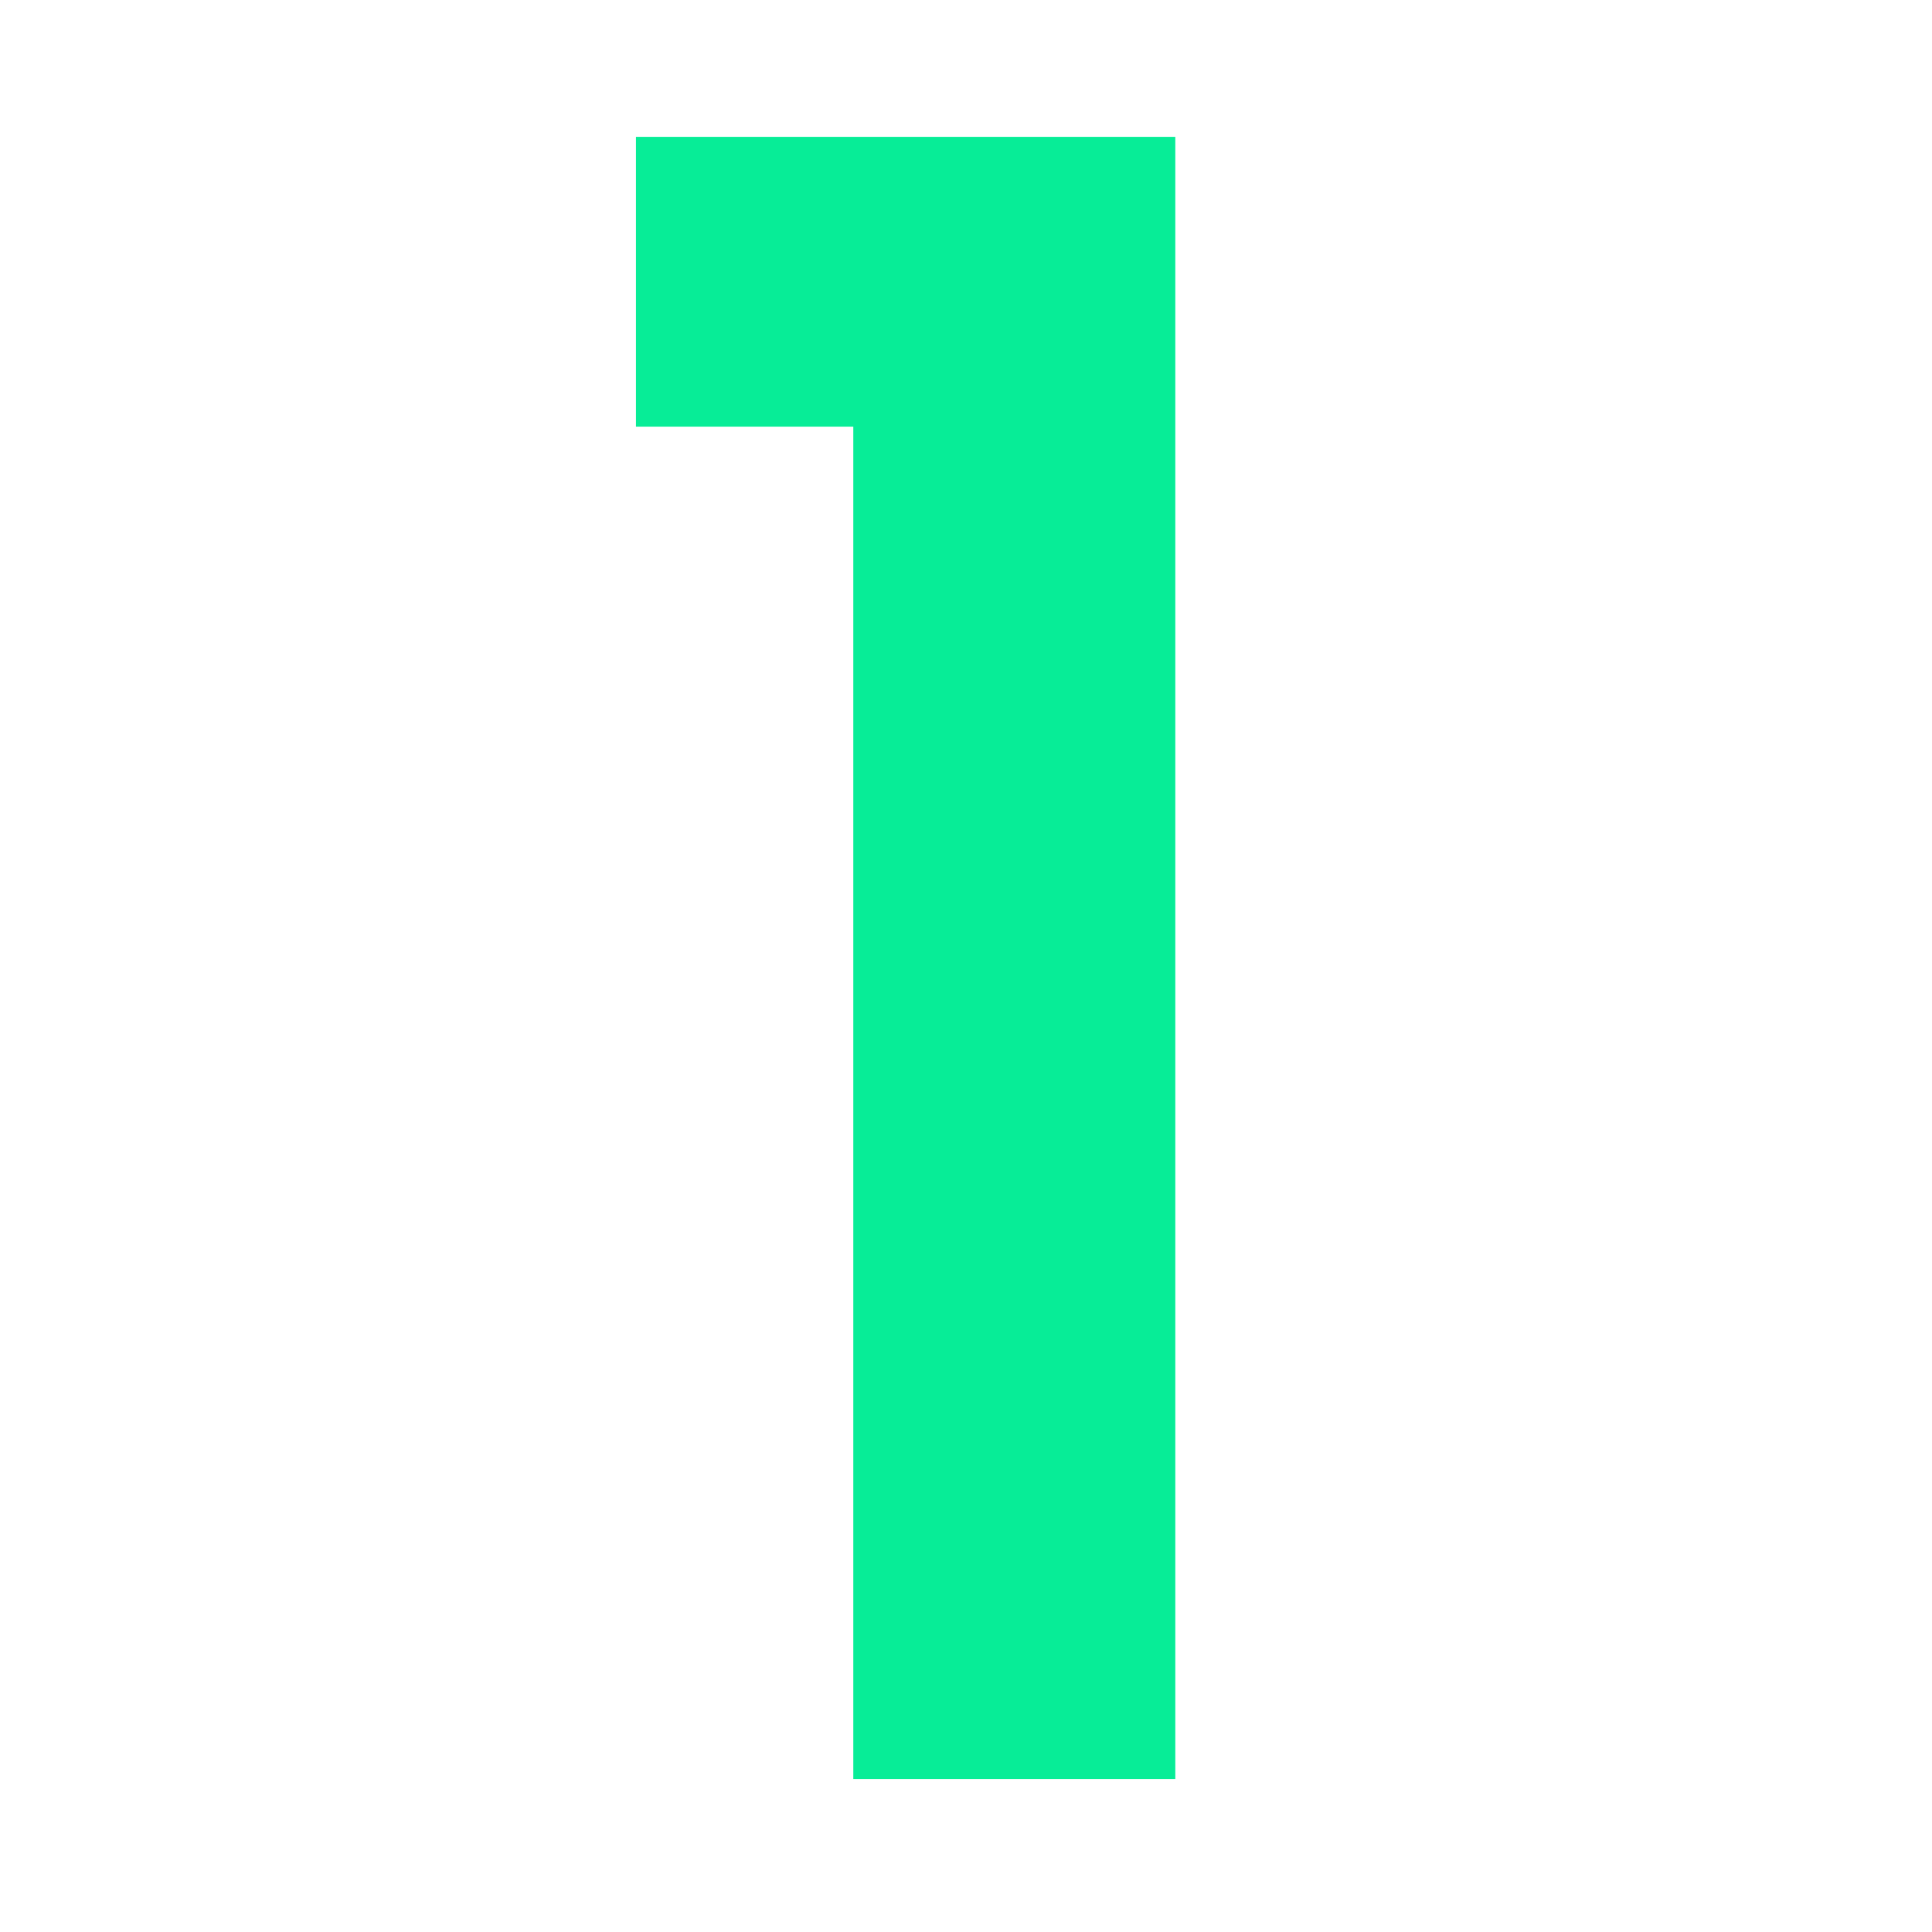
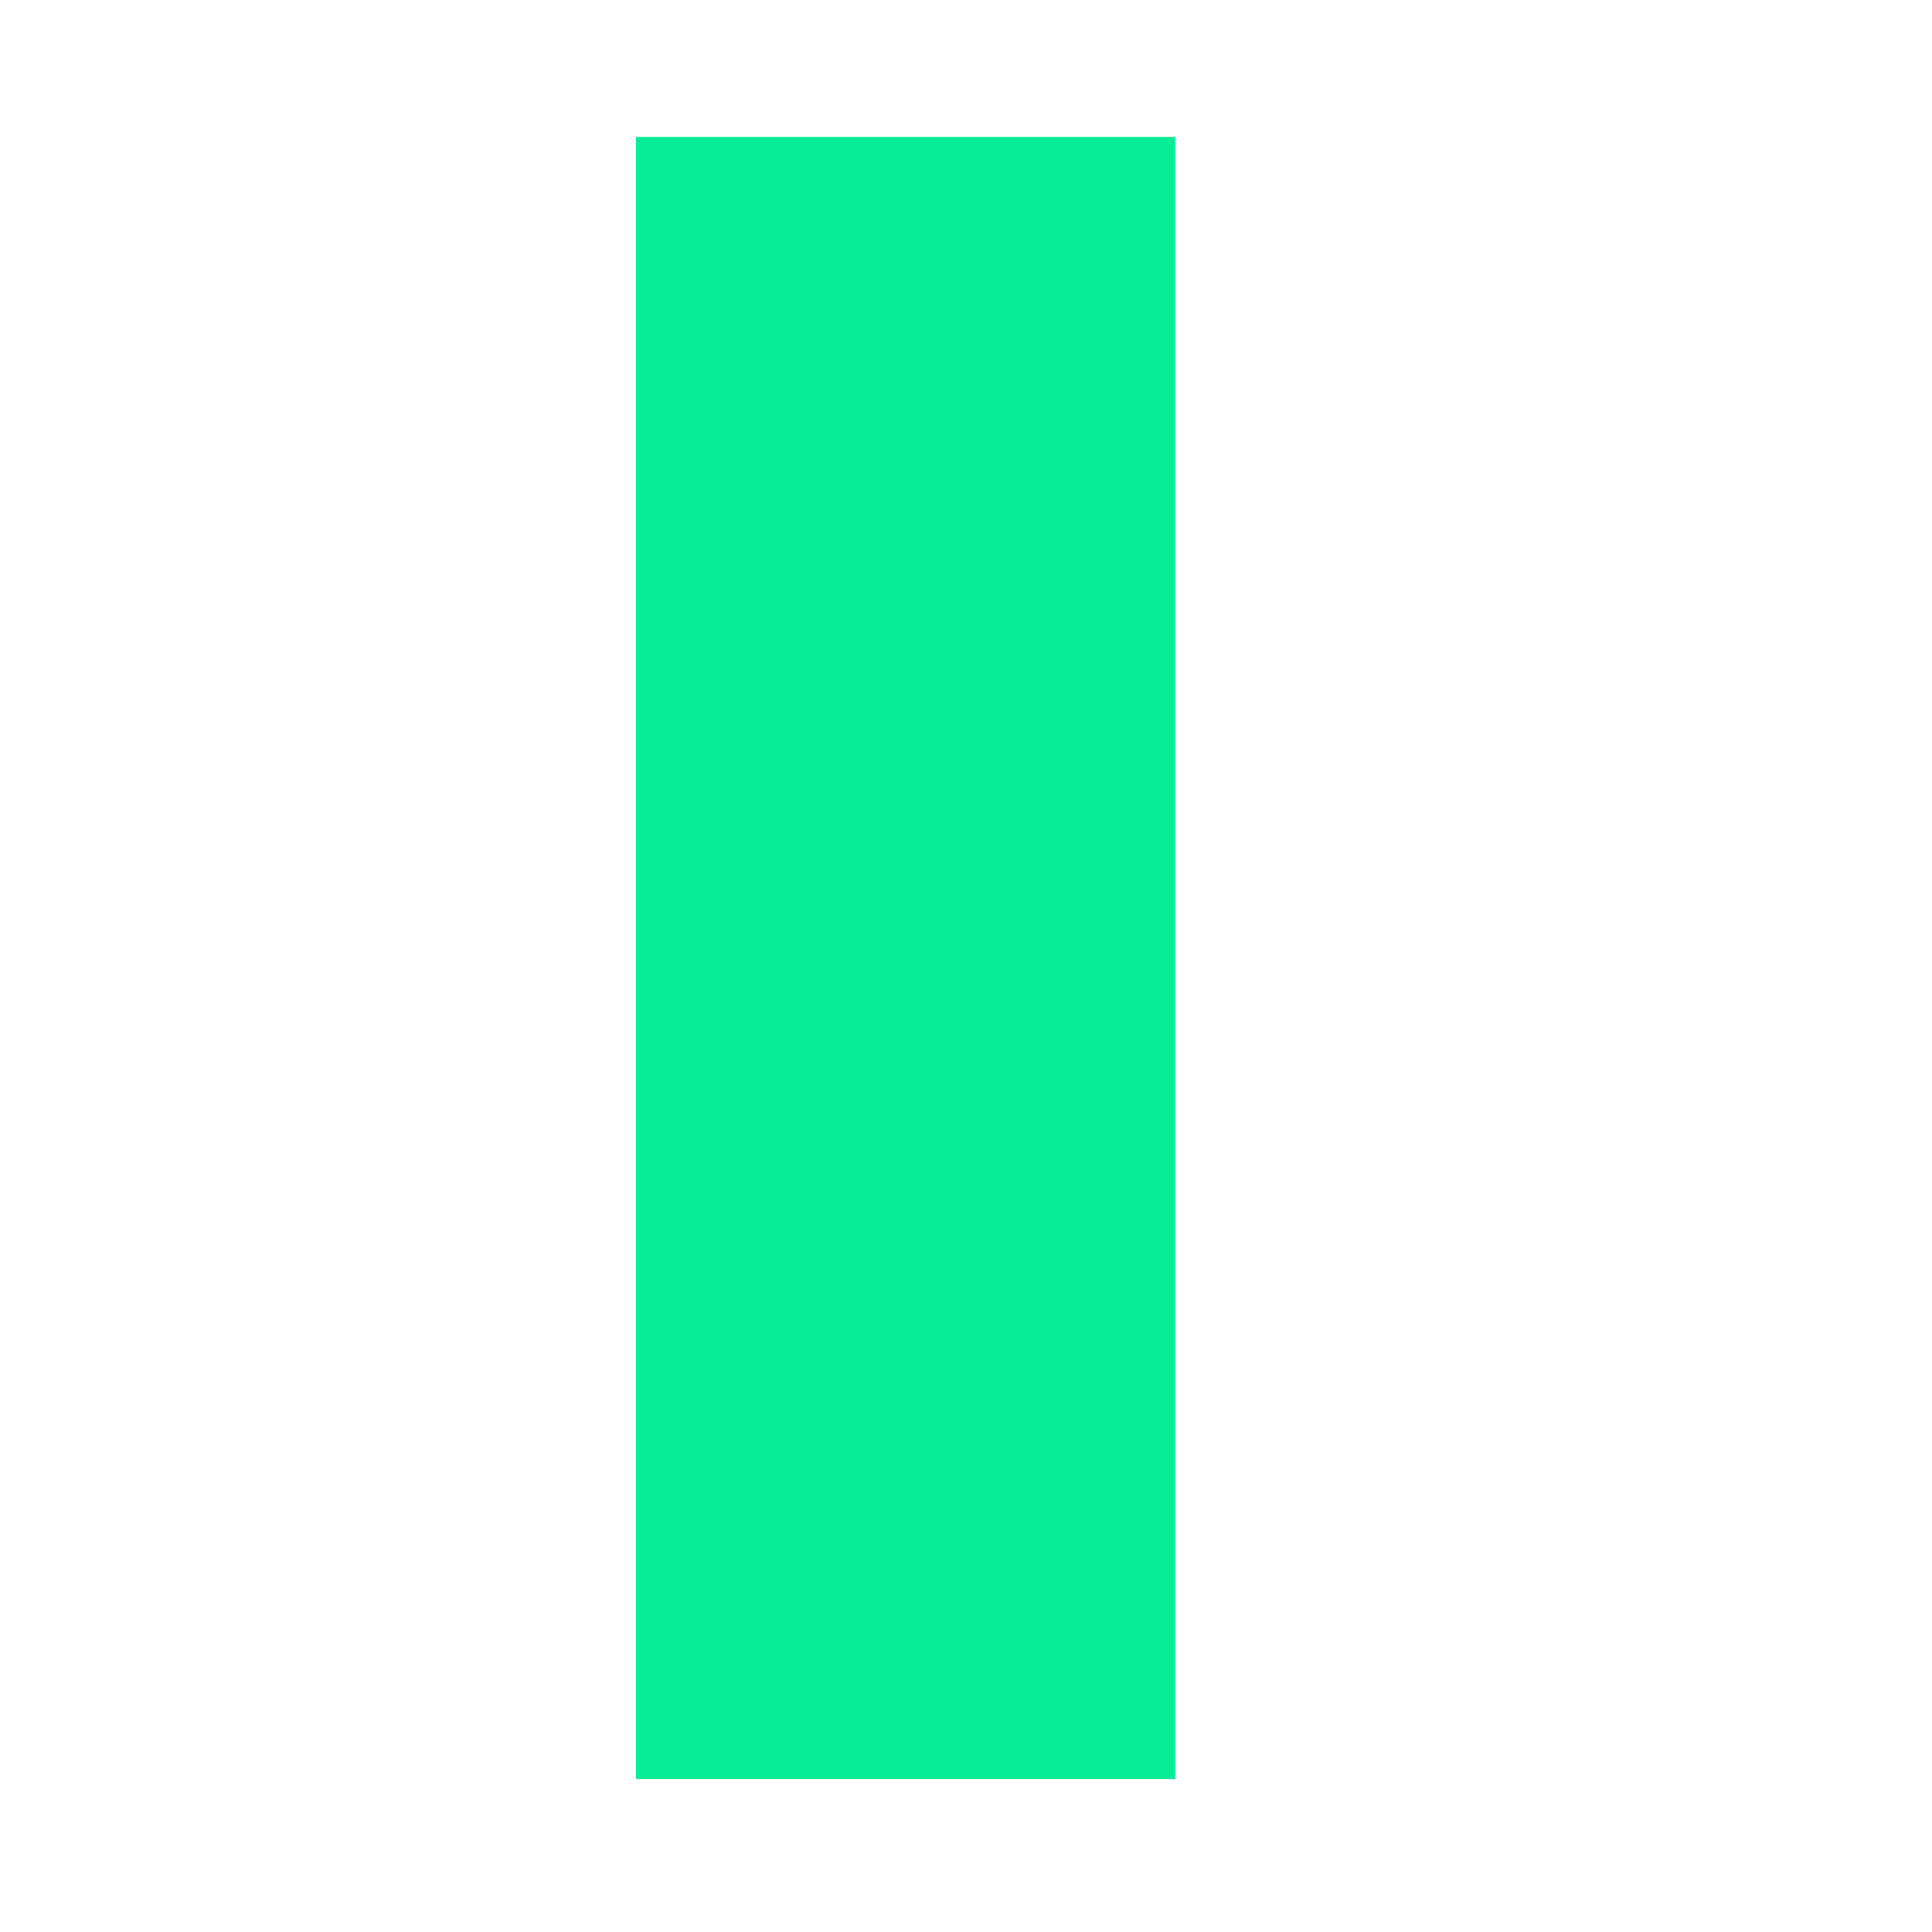
<svg xmlns="http://www.w3.org/2000/svg" id="Layer_1" version="1.1" viewBox="0 0 24 24">
  <defs>
    <style>
      .st0 {
        fill: #07ed97;
      }
    </style>
  </defs>
-   <path class="st0" d="M7.9,5.3V1.7h6.7v20.4h-4V5.3h-2.7Z" />
+   <path class="st0" d="M7.9,5.3V1.7h6.7v20.4h-4h-2.7Z" />
</svg>